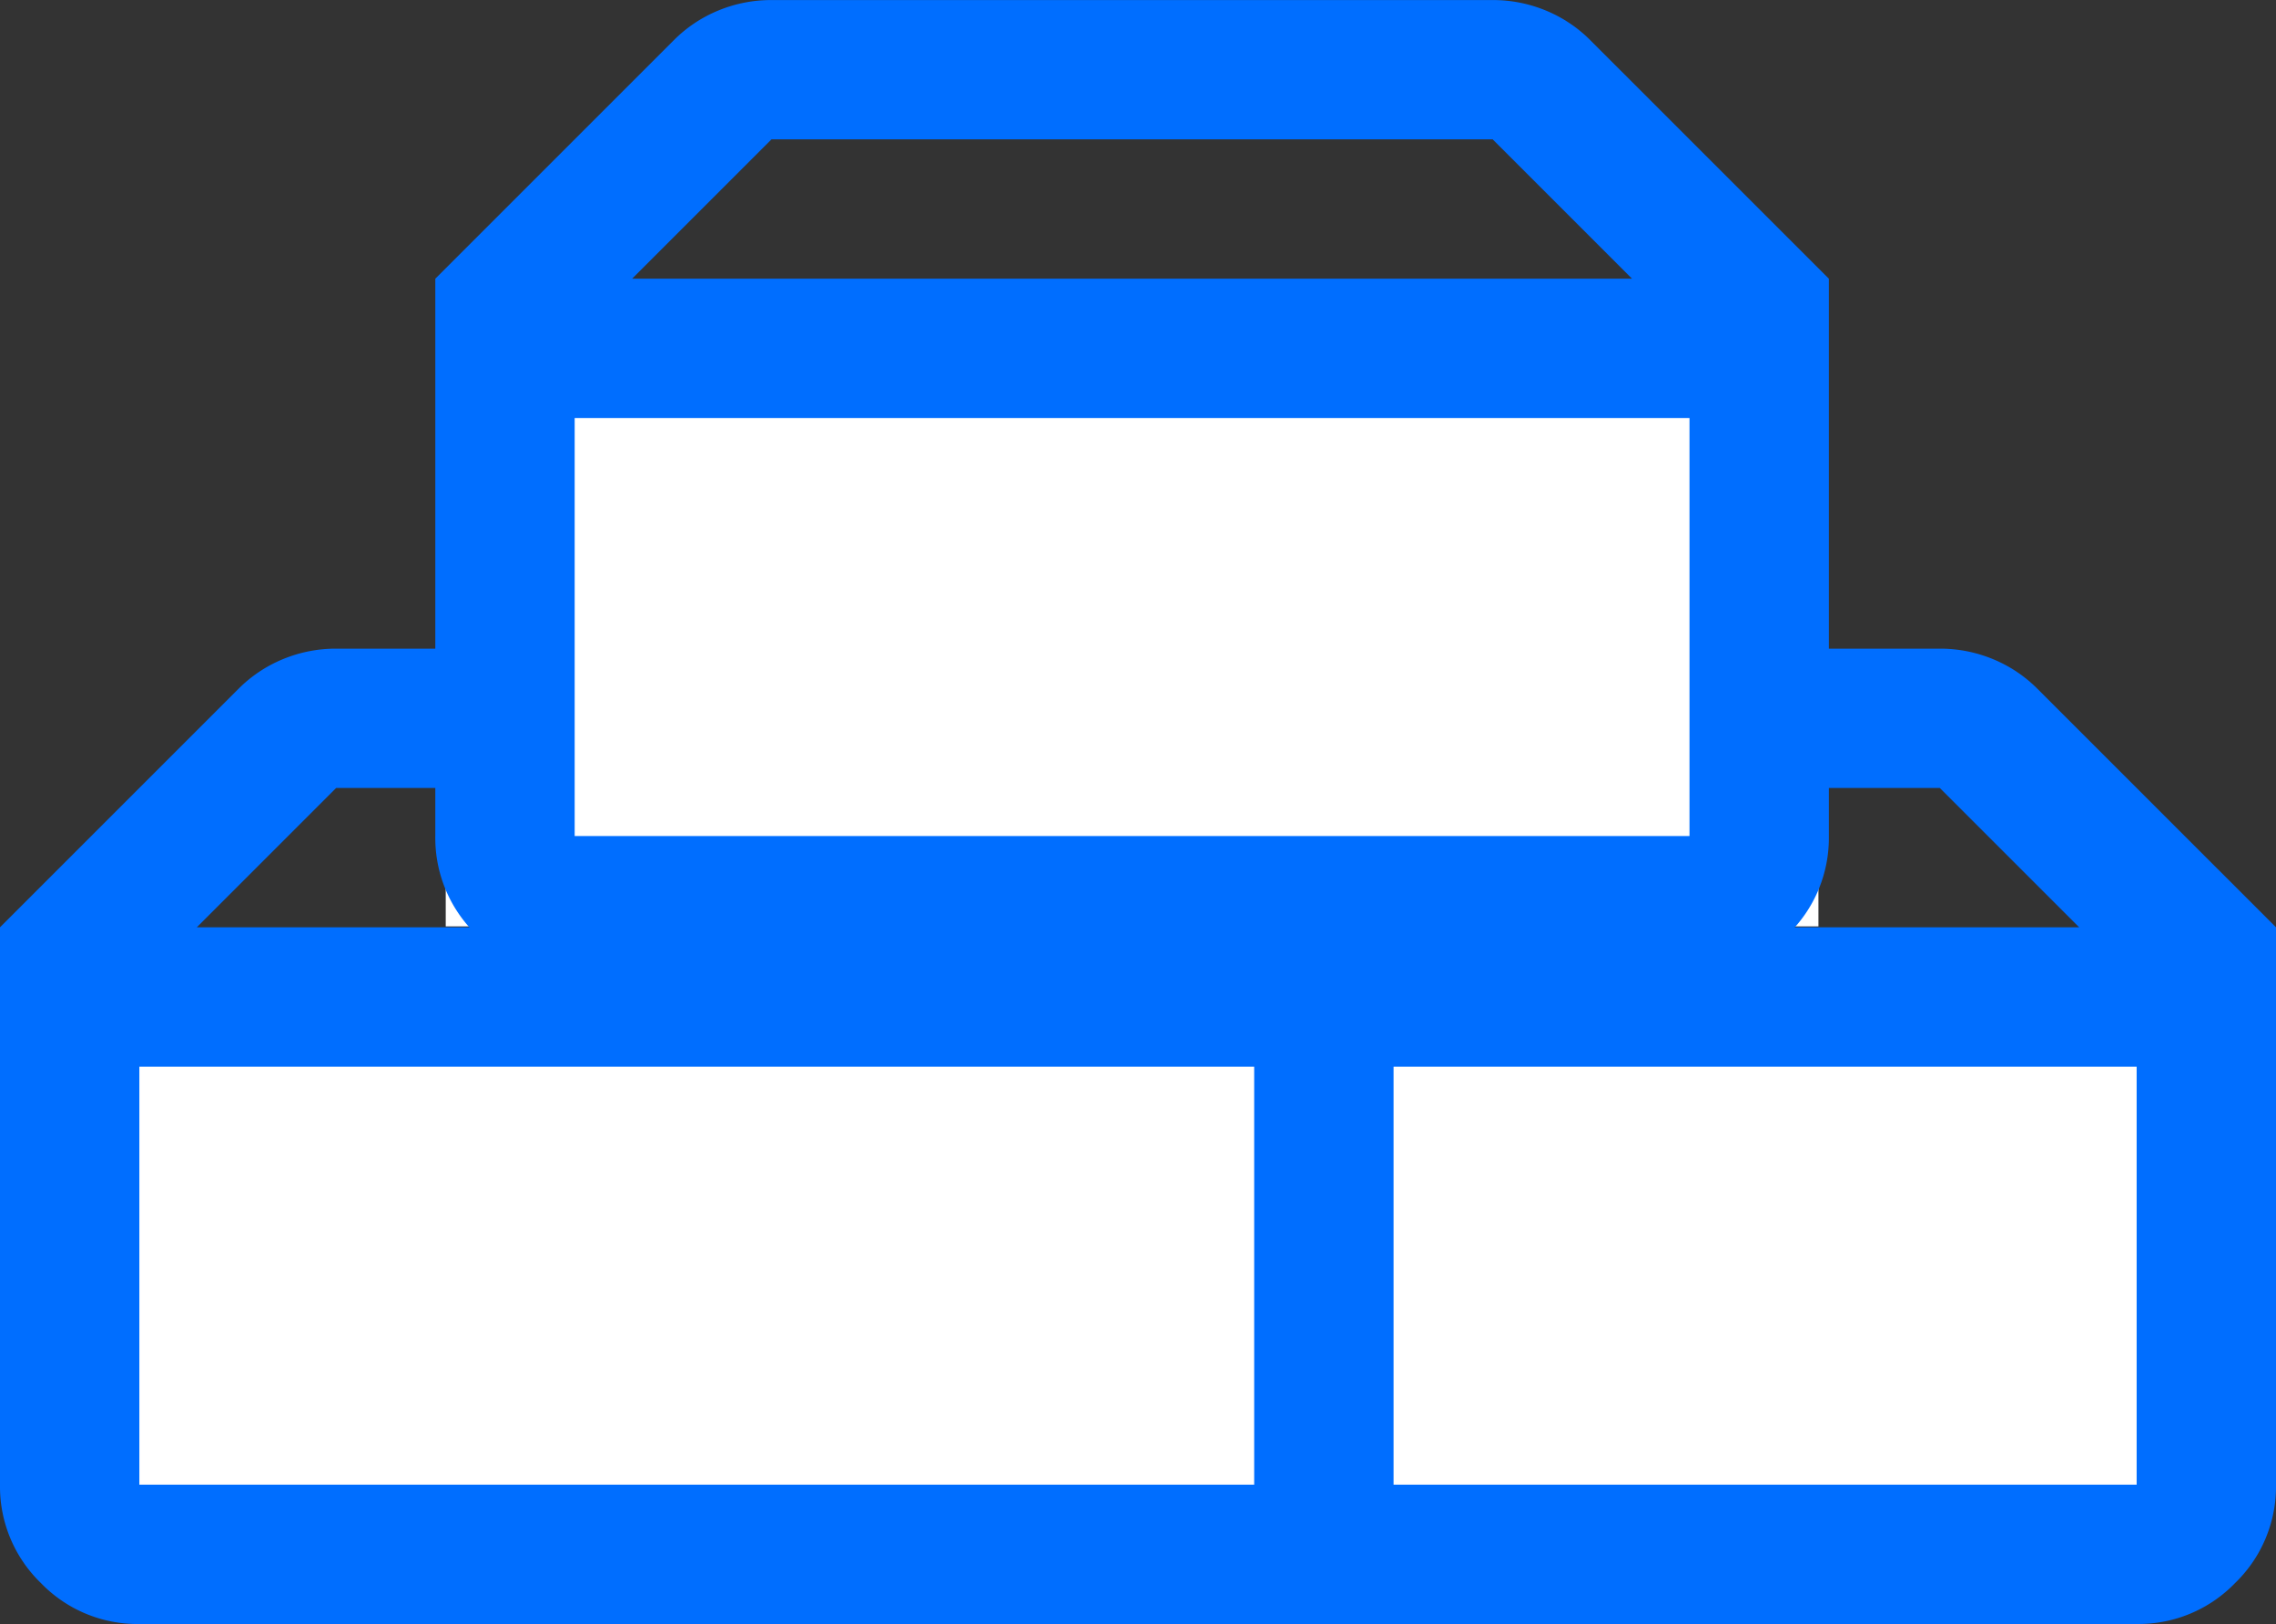
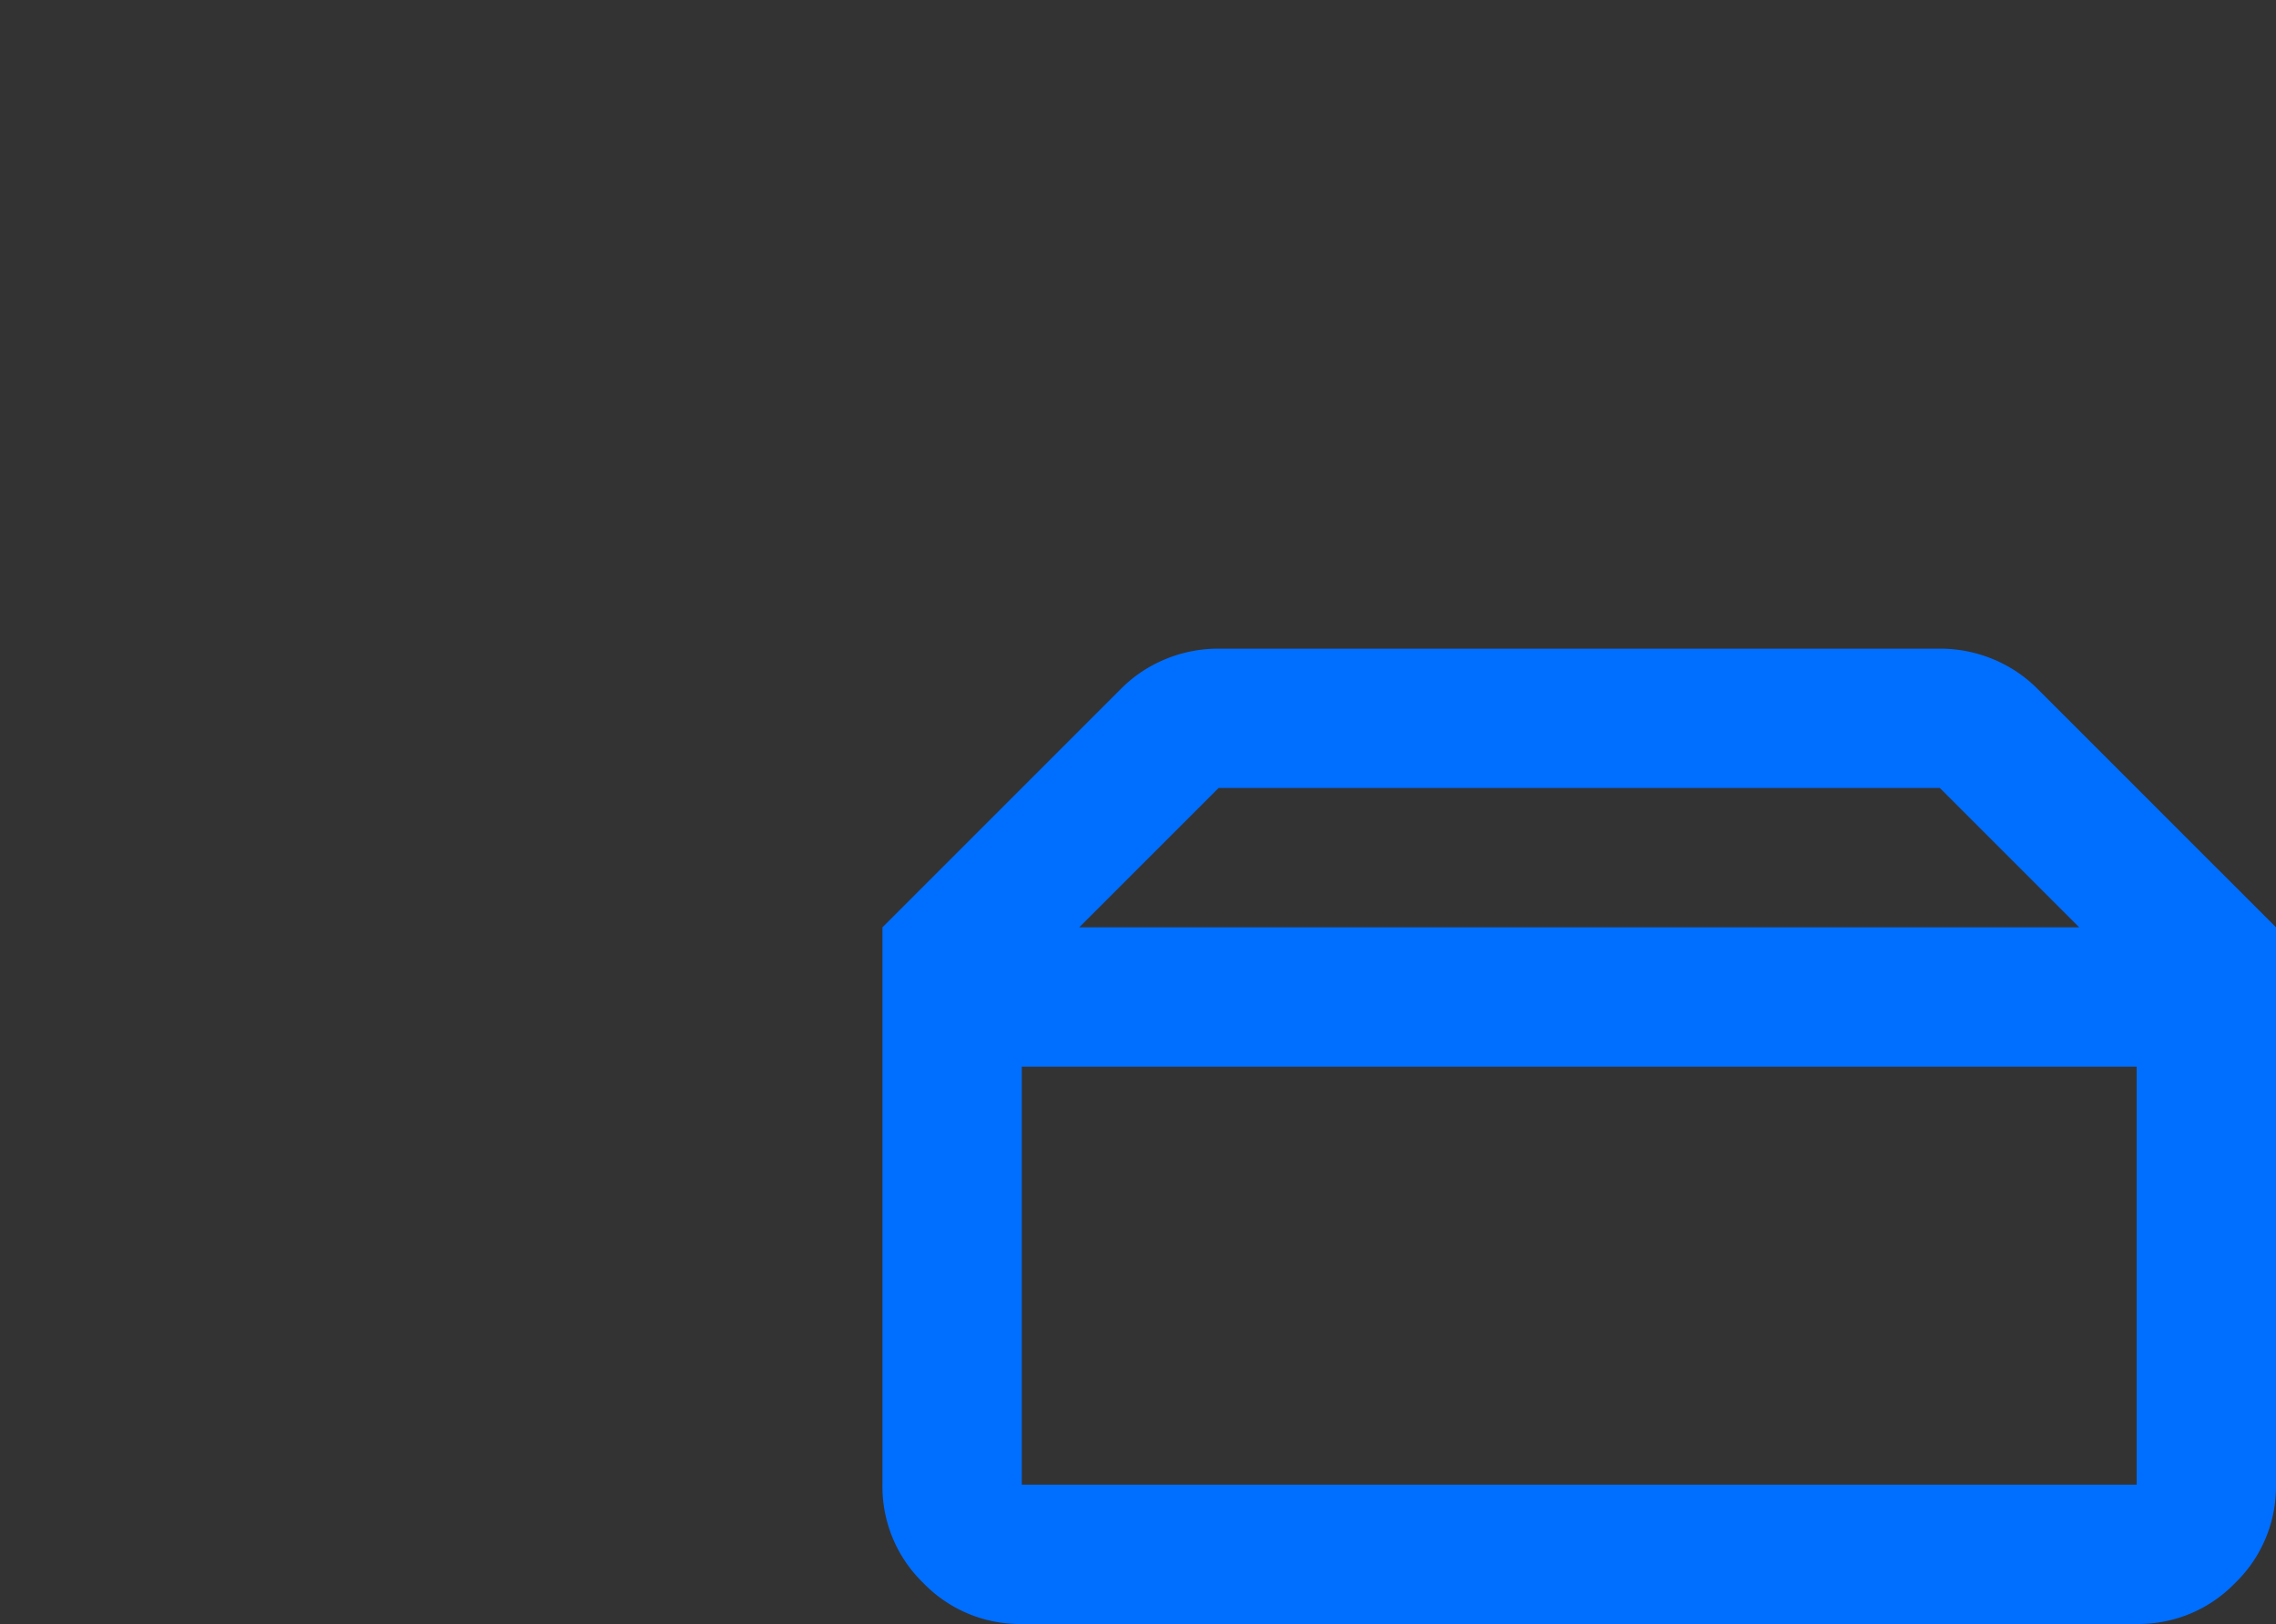
<svg xmlns="http://www.w3.org/2000/svg" width="69.638" height="49.693" viewBox="0 0 69.638 49.693">
  <rect x="0" y="0" width="69.638" height="49.693" fill="#333333" stroke="none" />
  <g transform="translate(-254.362 -1395.653)">
-     <rect width="42" height="17" transform="translate(281.681 1424.847)" fill="#fff" />
    <path d="M11.264-40.917h34.11V-53.709H11.264ZM49.638-57.972H43.615l-4.264-4.264H17.286l-4.264,4.264H7l7.3-7.3a4.143,4.143,0,0,1,1.359-.906,4.21,4.21,0,0,1,1.626-.32H39.352a4.21,4.21,0,0,1,1.626.32,4.143,4.143,0,0,1,1.359.906ZM11.264-36.653a4.106,4.106,0,0,1-3.011-1.252A4.106,4.106,0,0,1,7-40.917V-57.972H49.638v17.055a4.106,4.106,0,0,1-1.252,3.011,4.106,4.106,0,0,1-3.011,1.252Z" transform="translate(274.362 1482)" fill="#006eff" />
-     <rect width="42" height="17" transform="translate(254.681 1424.847)" fill="#fff" />
-     <path d="M11.264-40.917h34.11V-53.709H11.264ZM49.638-57.972H43.615l-4.264-4.264H17.286l-4.264,4.264H7l7.3-7.3a4.143,4.143,0,0,1,1.359-.906,4.21,4.21,0,0,1,1.626-.32H39.352a4.21,4.21,0,0,1,1.626.32,4.143,4.143,0,0,1,1.359.906ZM11.264-36.653a4.106,4.106,0,0,1-3.011-1.252A4.106,4.106,0,0,1,7-40.917V-57.972H49.638v17.055a4.106,4.106,0,0,1-1.252,3.011,4.106,4.106,0,0,1-3.011,1.252Z" transform="translate(247.362 1482)" fill="#006eff" />
-     <rect width="42" height="19" transform="translate(268 1405)" fill="#fff" />
-     <path d="M11.264-40.917h34.11V-53.709H11.264ZM49.638-57.972H43.615l-4.264-4.264H17.286l-4.264,4.264H7l7.3-7.3a4.143,4.143,0,0,1,1.359-.906,4.21,4.21,0,0,1,1.626-.32H39.352a4.21,4.21,0,0,1,1.626.32,4.143,4.143,0,0,1,1.359.906ZM11.264-36.653a4.106,4.106,0,0,1-3.011-1.252A4.106,4.106,0,0,1,7-40.917V-57.972H49.638v17.055a4.106,4.106,0,0,1-1.252,3.011,4.106,4.106,0,0,1-3.011,1.252Z" transform="translate(260.681 1462.153)" fill="#006eff" />
  </g>
</svg>